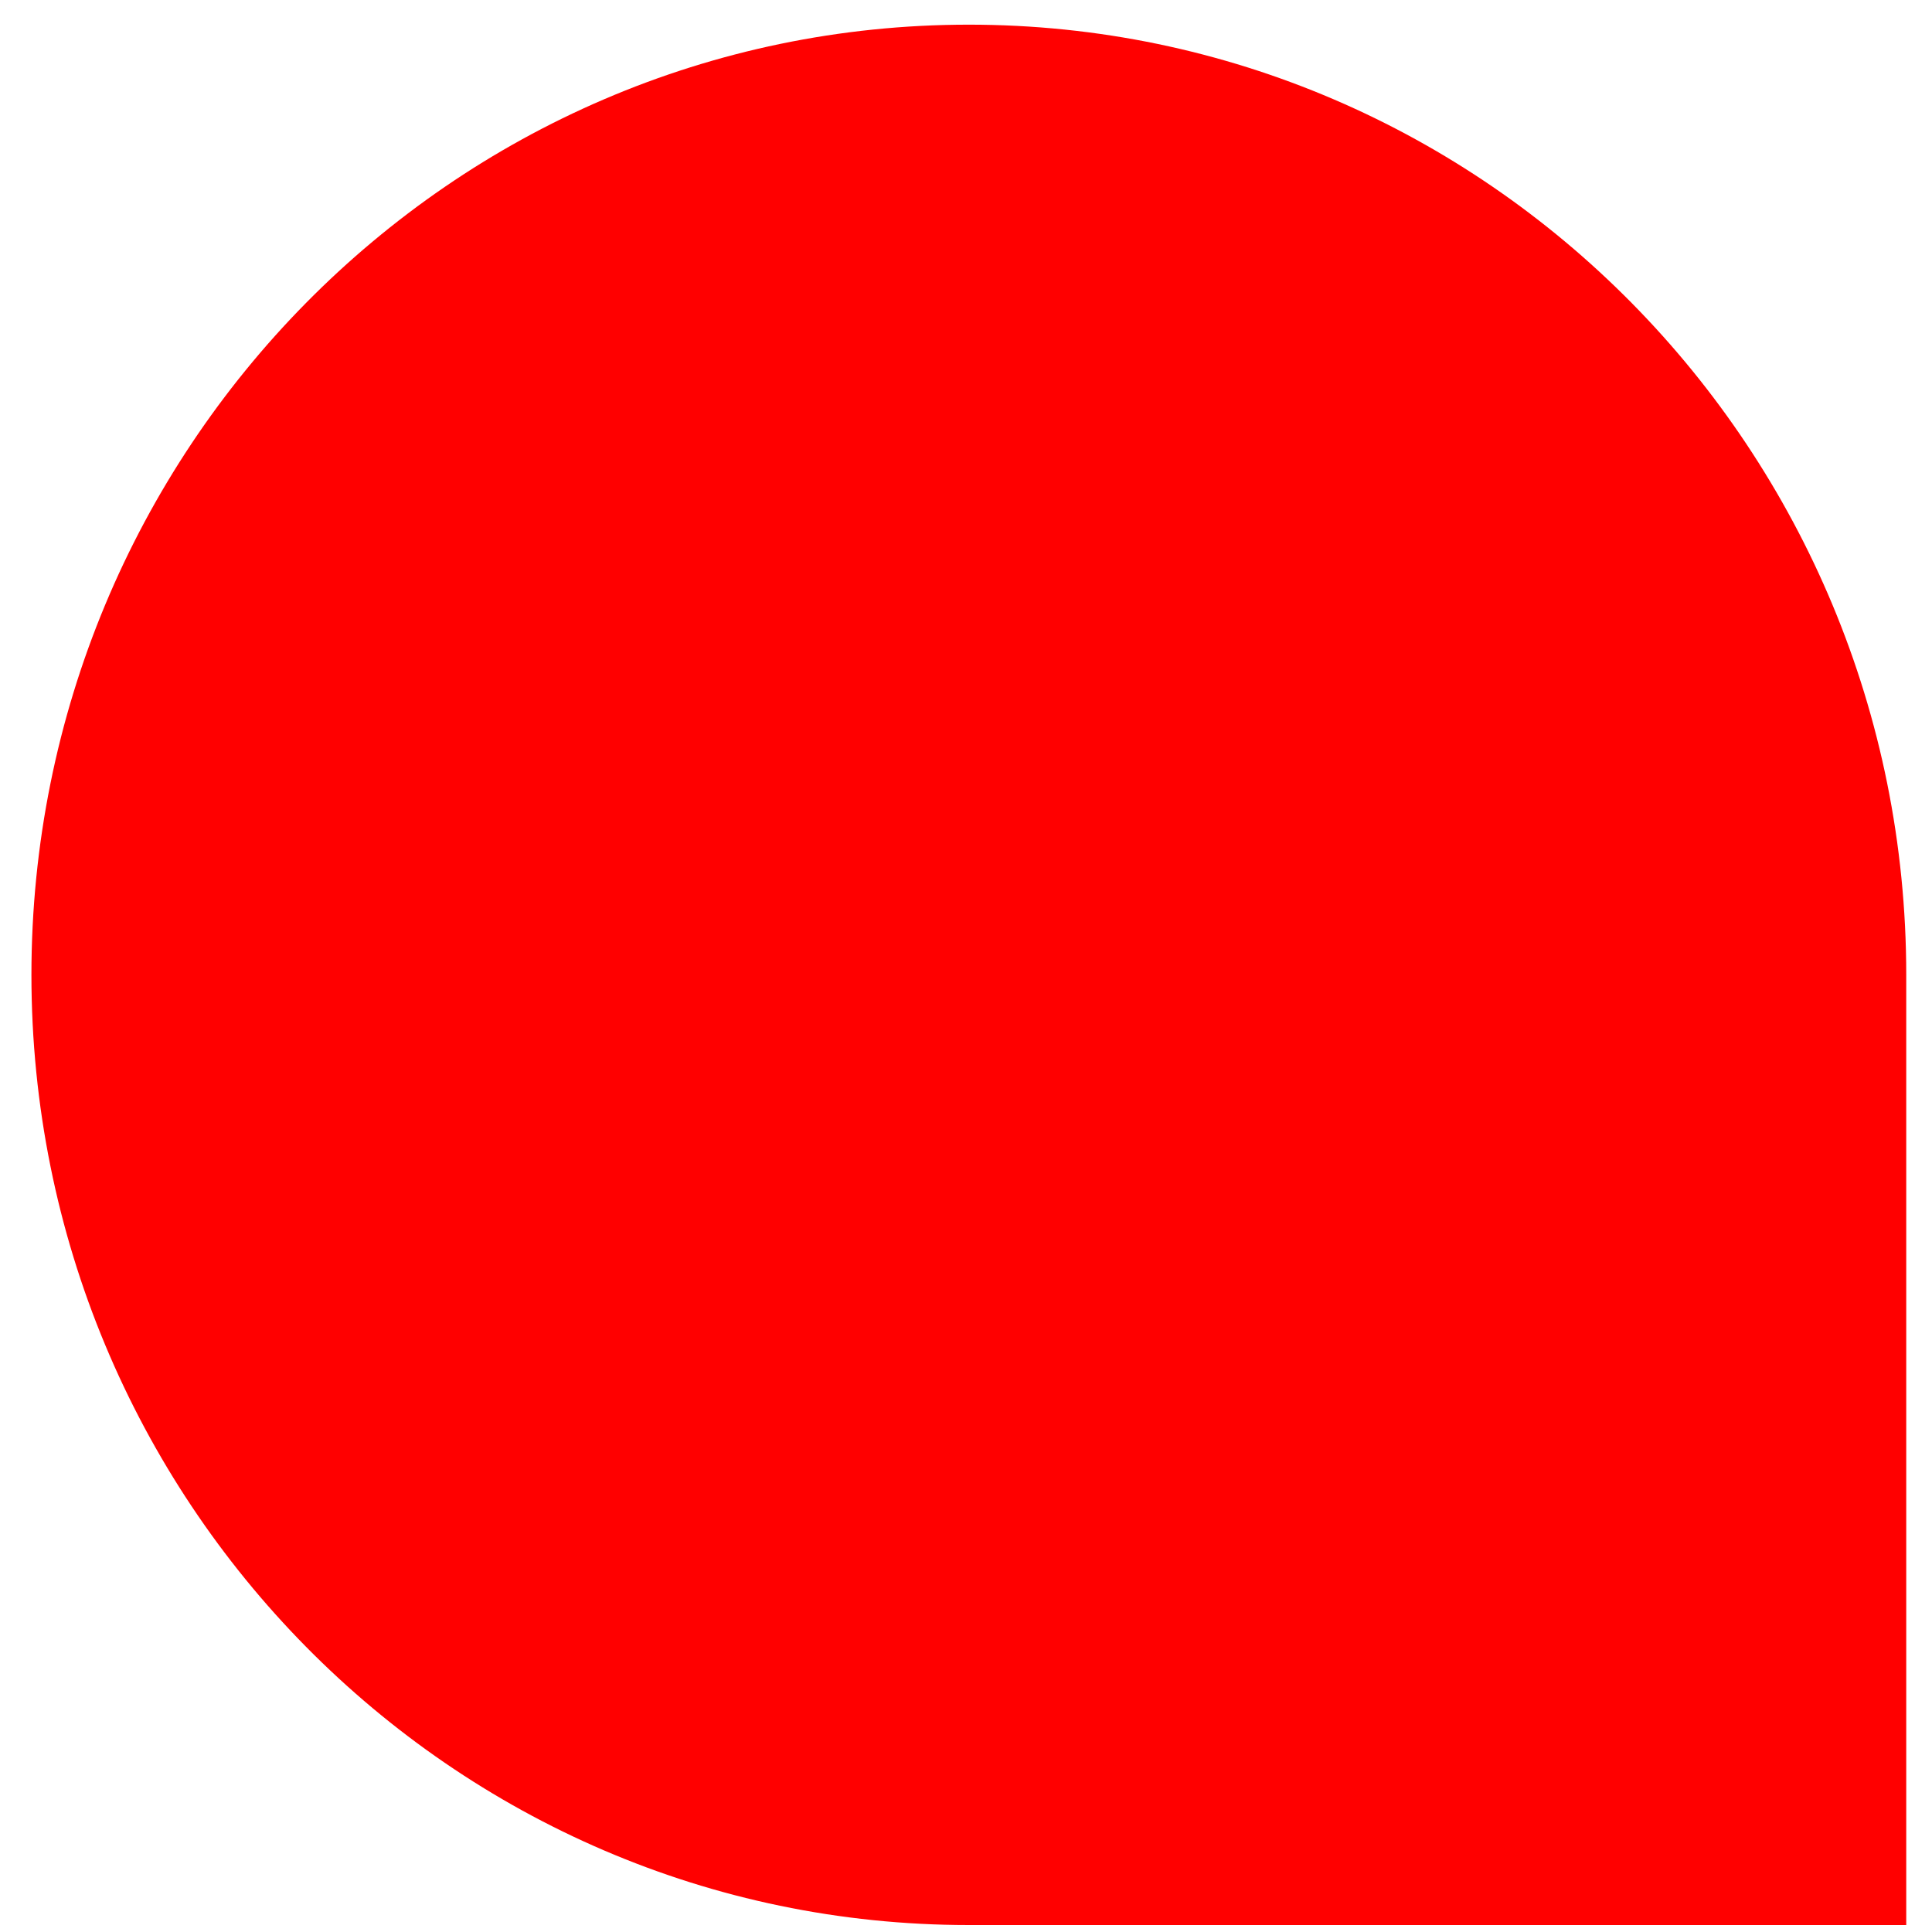
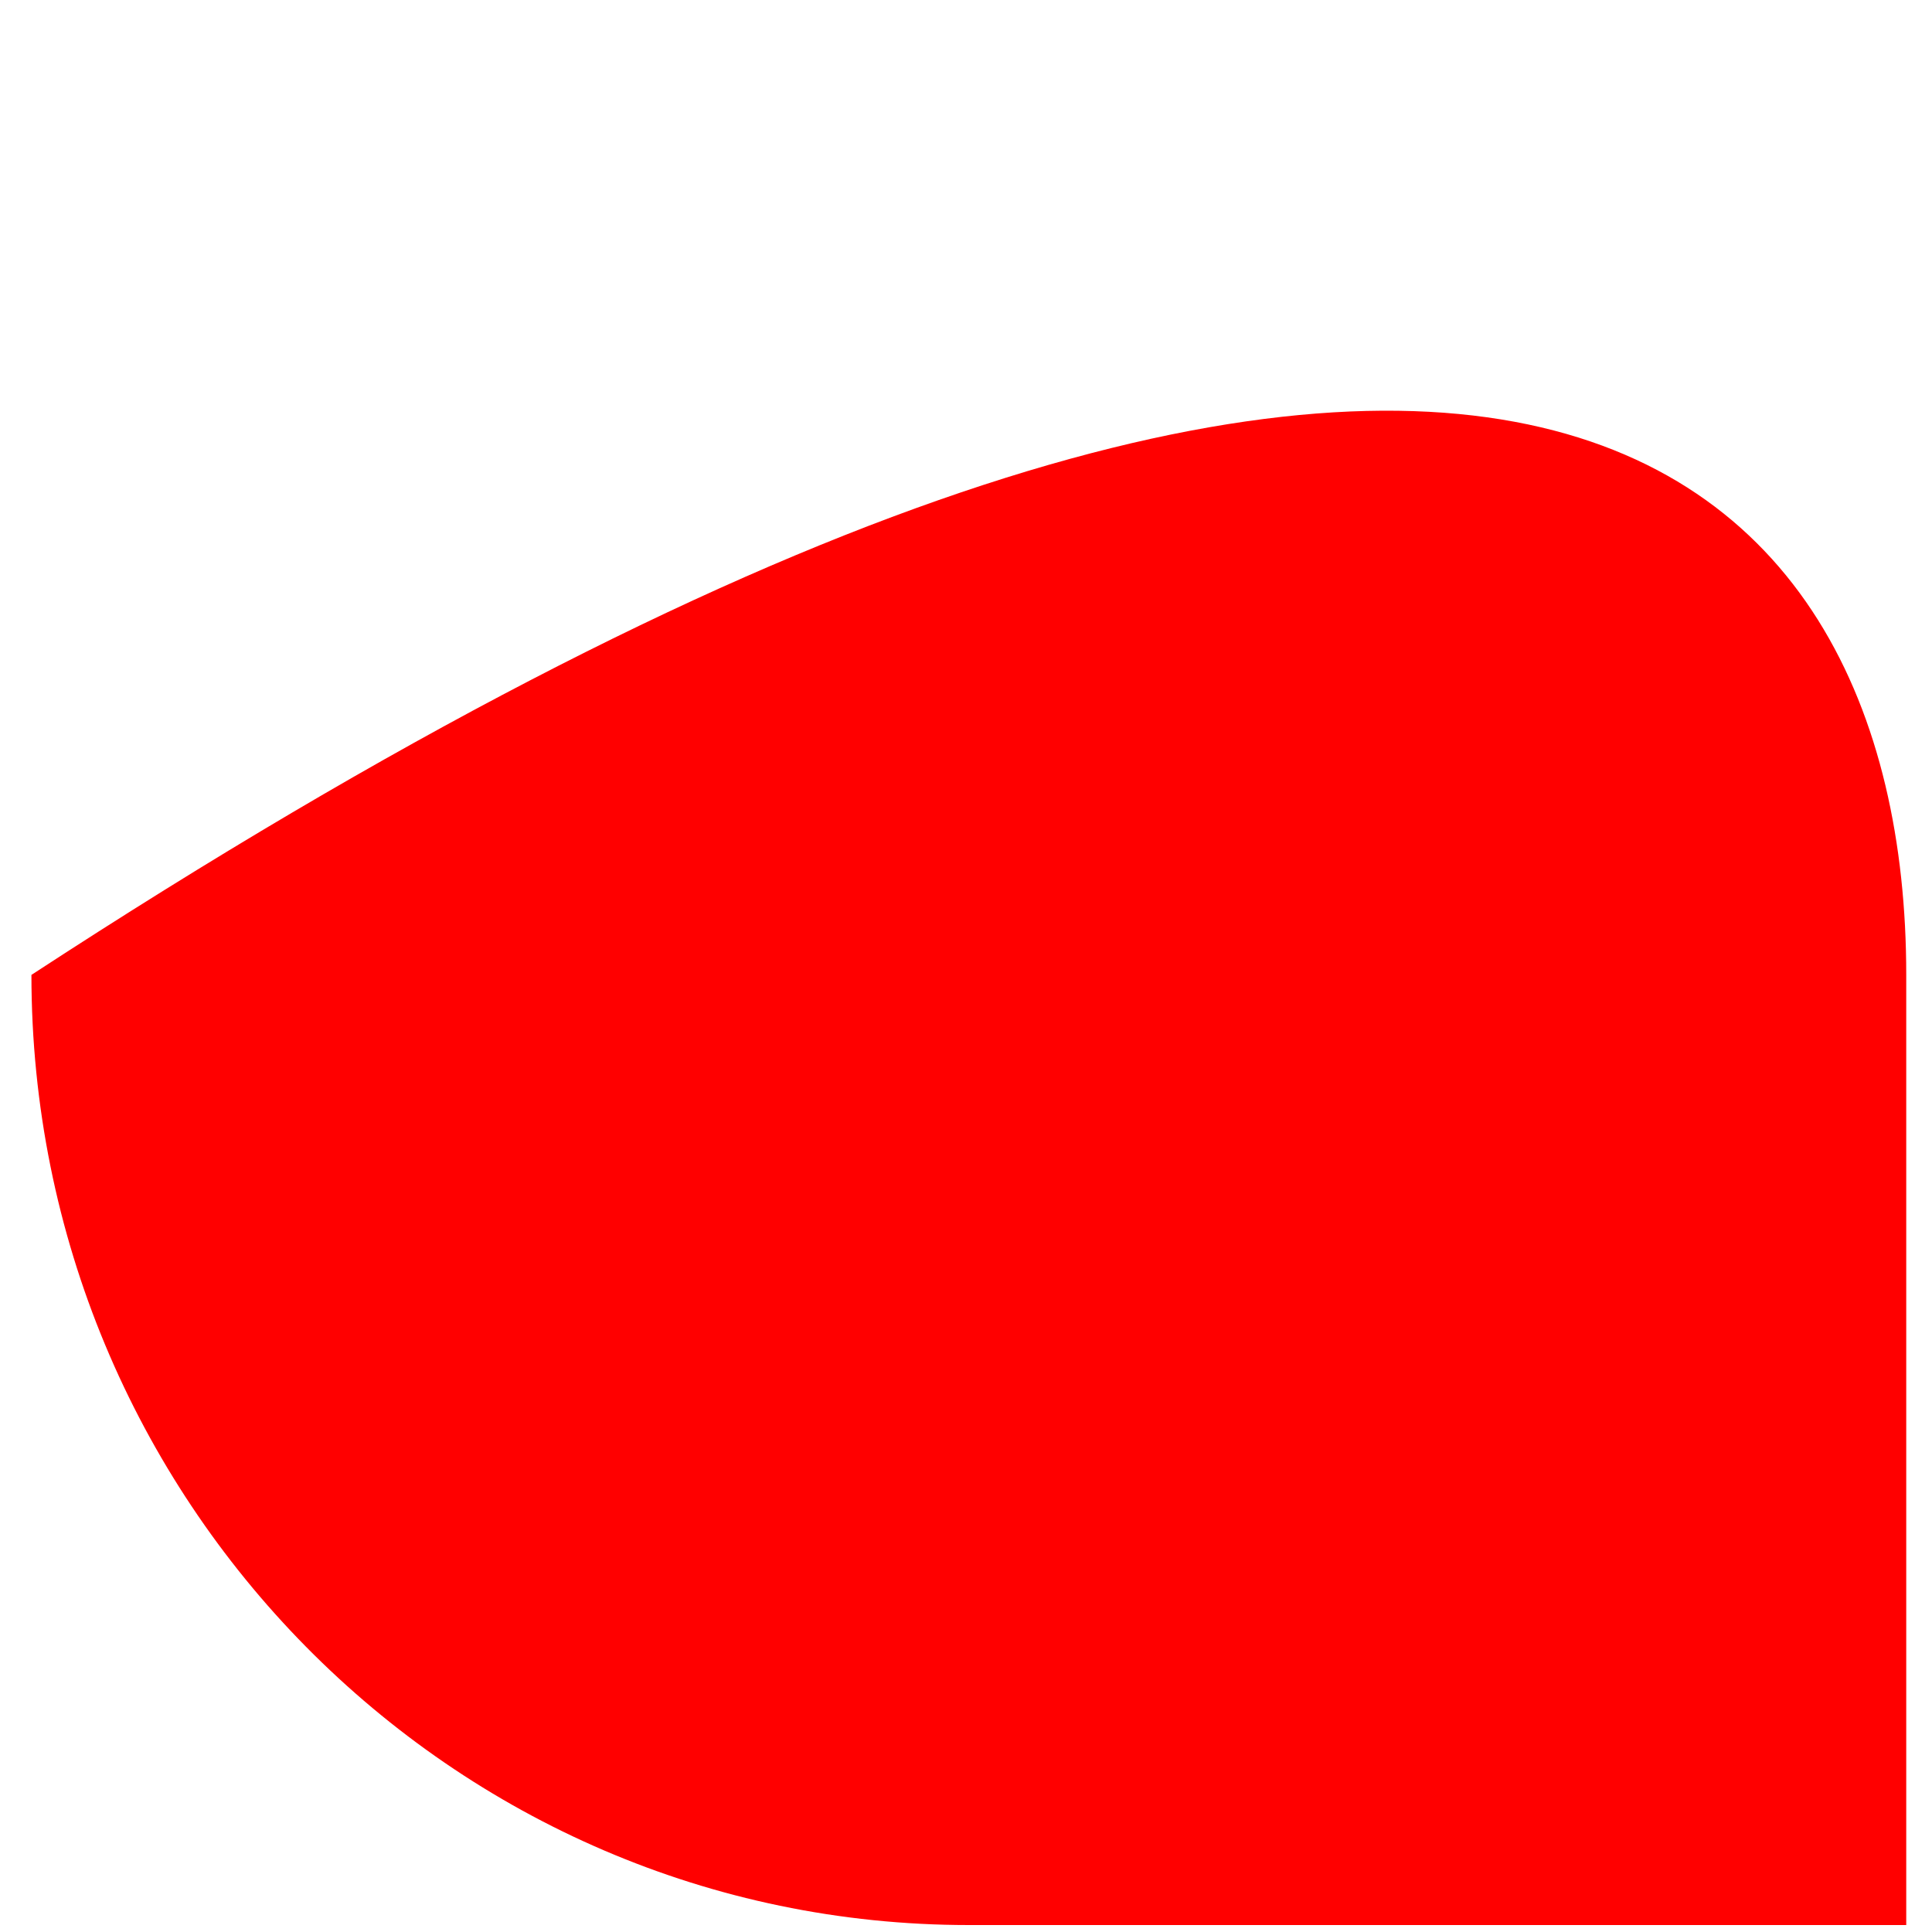
<svg xmlns="http://www.w3.org/2000/svg" width="30px" height="30px" viewBox="0 0 30 30" version="1.1">
  <title>Fill 1</title>
  <desc>Created with Sketch.</desc>
  <g id="Web" stroke="none" stroke-width="1" fill="none" fill-rule="evenodd">
    <g id="Venezuela---Detalle-de-producto-disp-map---web" transform="translate(-194, -474)" fill="#ff0000">
      <g id="Group-5" transform="translate(194, 474)">
        <g id="Group" transform="translate(15, 15) rotate(-270) translate(-15, -15) ">
-           <path d="M29.694,14.956 L29.694,29.71 L15.138,29.71 C7.099,29.71 0.582,23.104 0.582,14.956 C0.582,6.807 7.099,0.201 15.138,0.201 C23.177,0.201 29.694,6.807 29.694,14.956" id="Fill-1" transform="translate(15.138, 14.956) rotate(-90) translate(-15.138, -14.956) " />
+           <path d="M29.694,14.956 L29.694,29.71 L15.138,29.71 C7.099,29.71 0.582,23.104 0.582,14.956 C23.177,0.201 29.694,6.807 29.694,14.956" id="Fill-1" transform="translate(15.138, 14.956) rotate(-90) translate(-15.138, -14.956) " />
        </g>
      </g>
    </g>
  </g>
</svg>